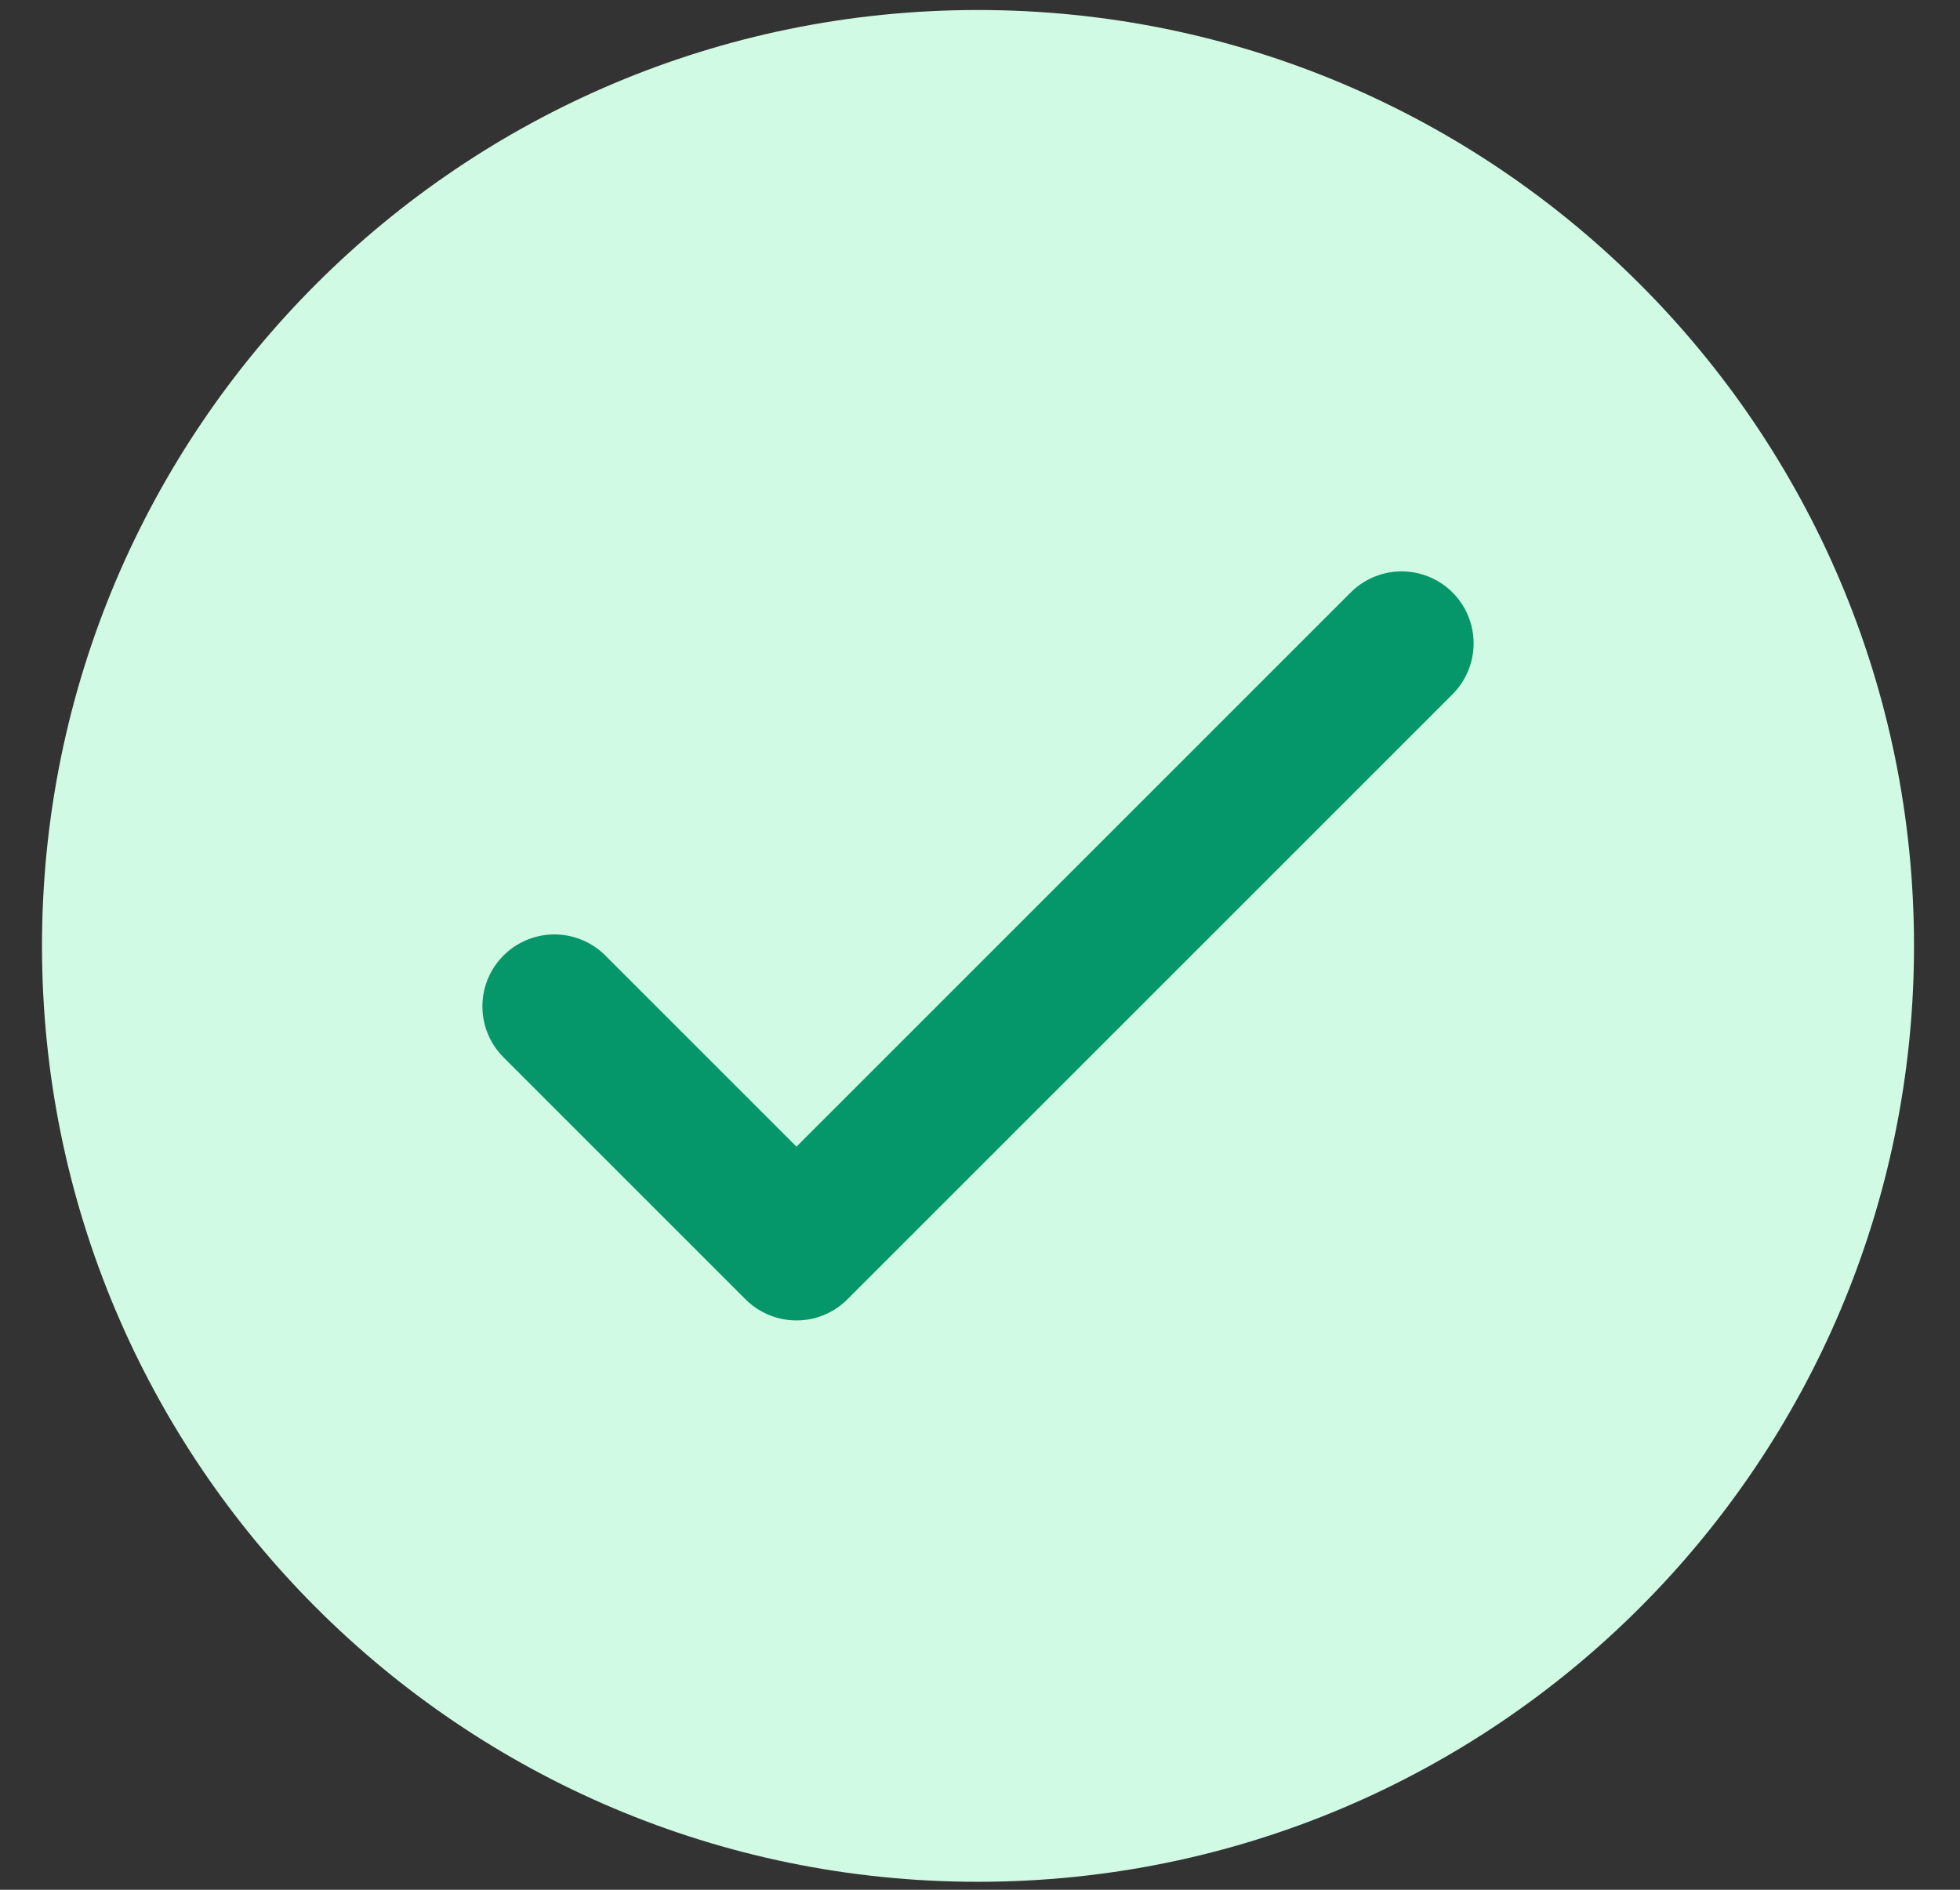
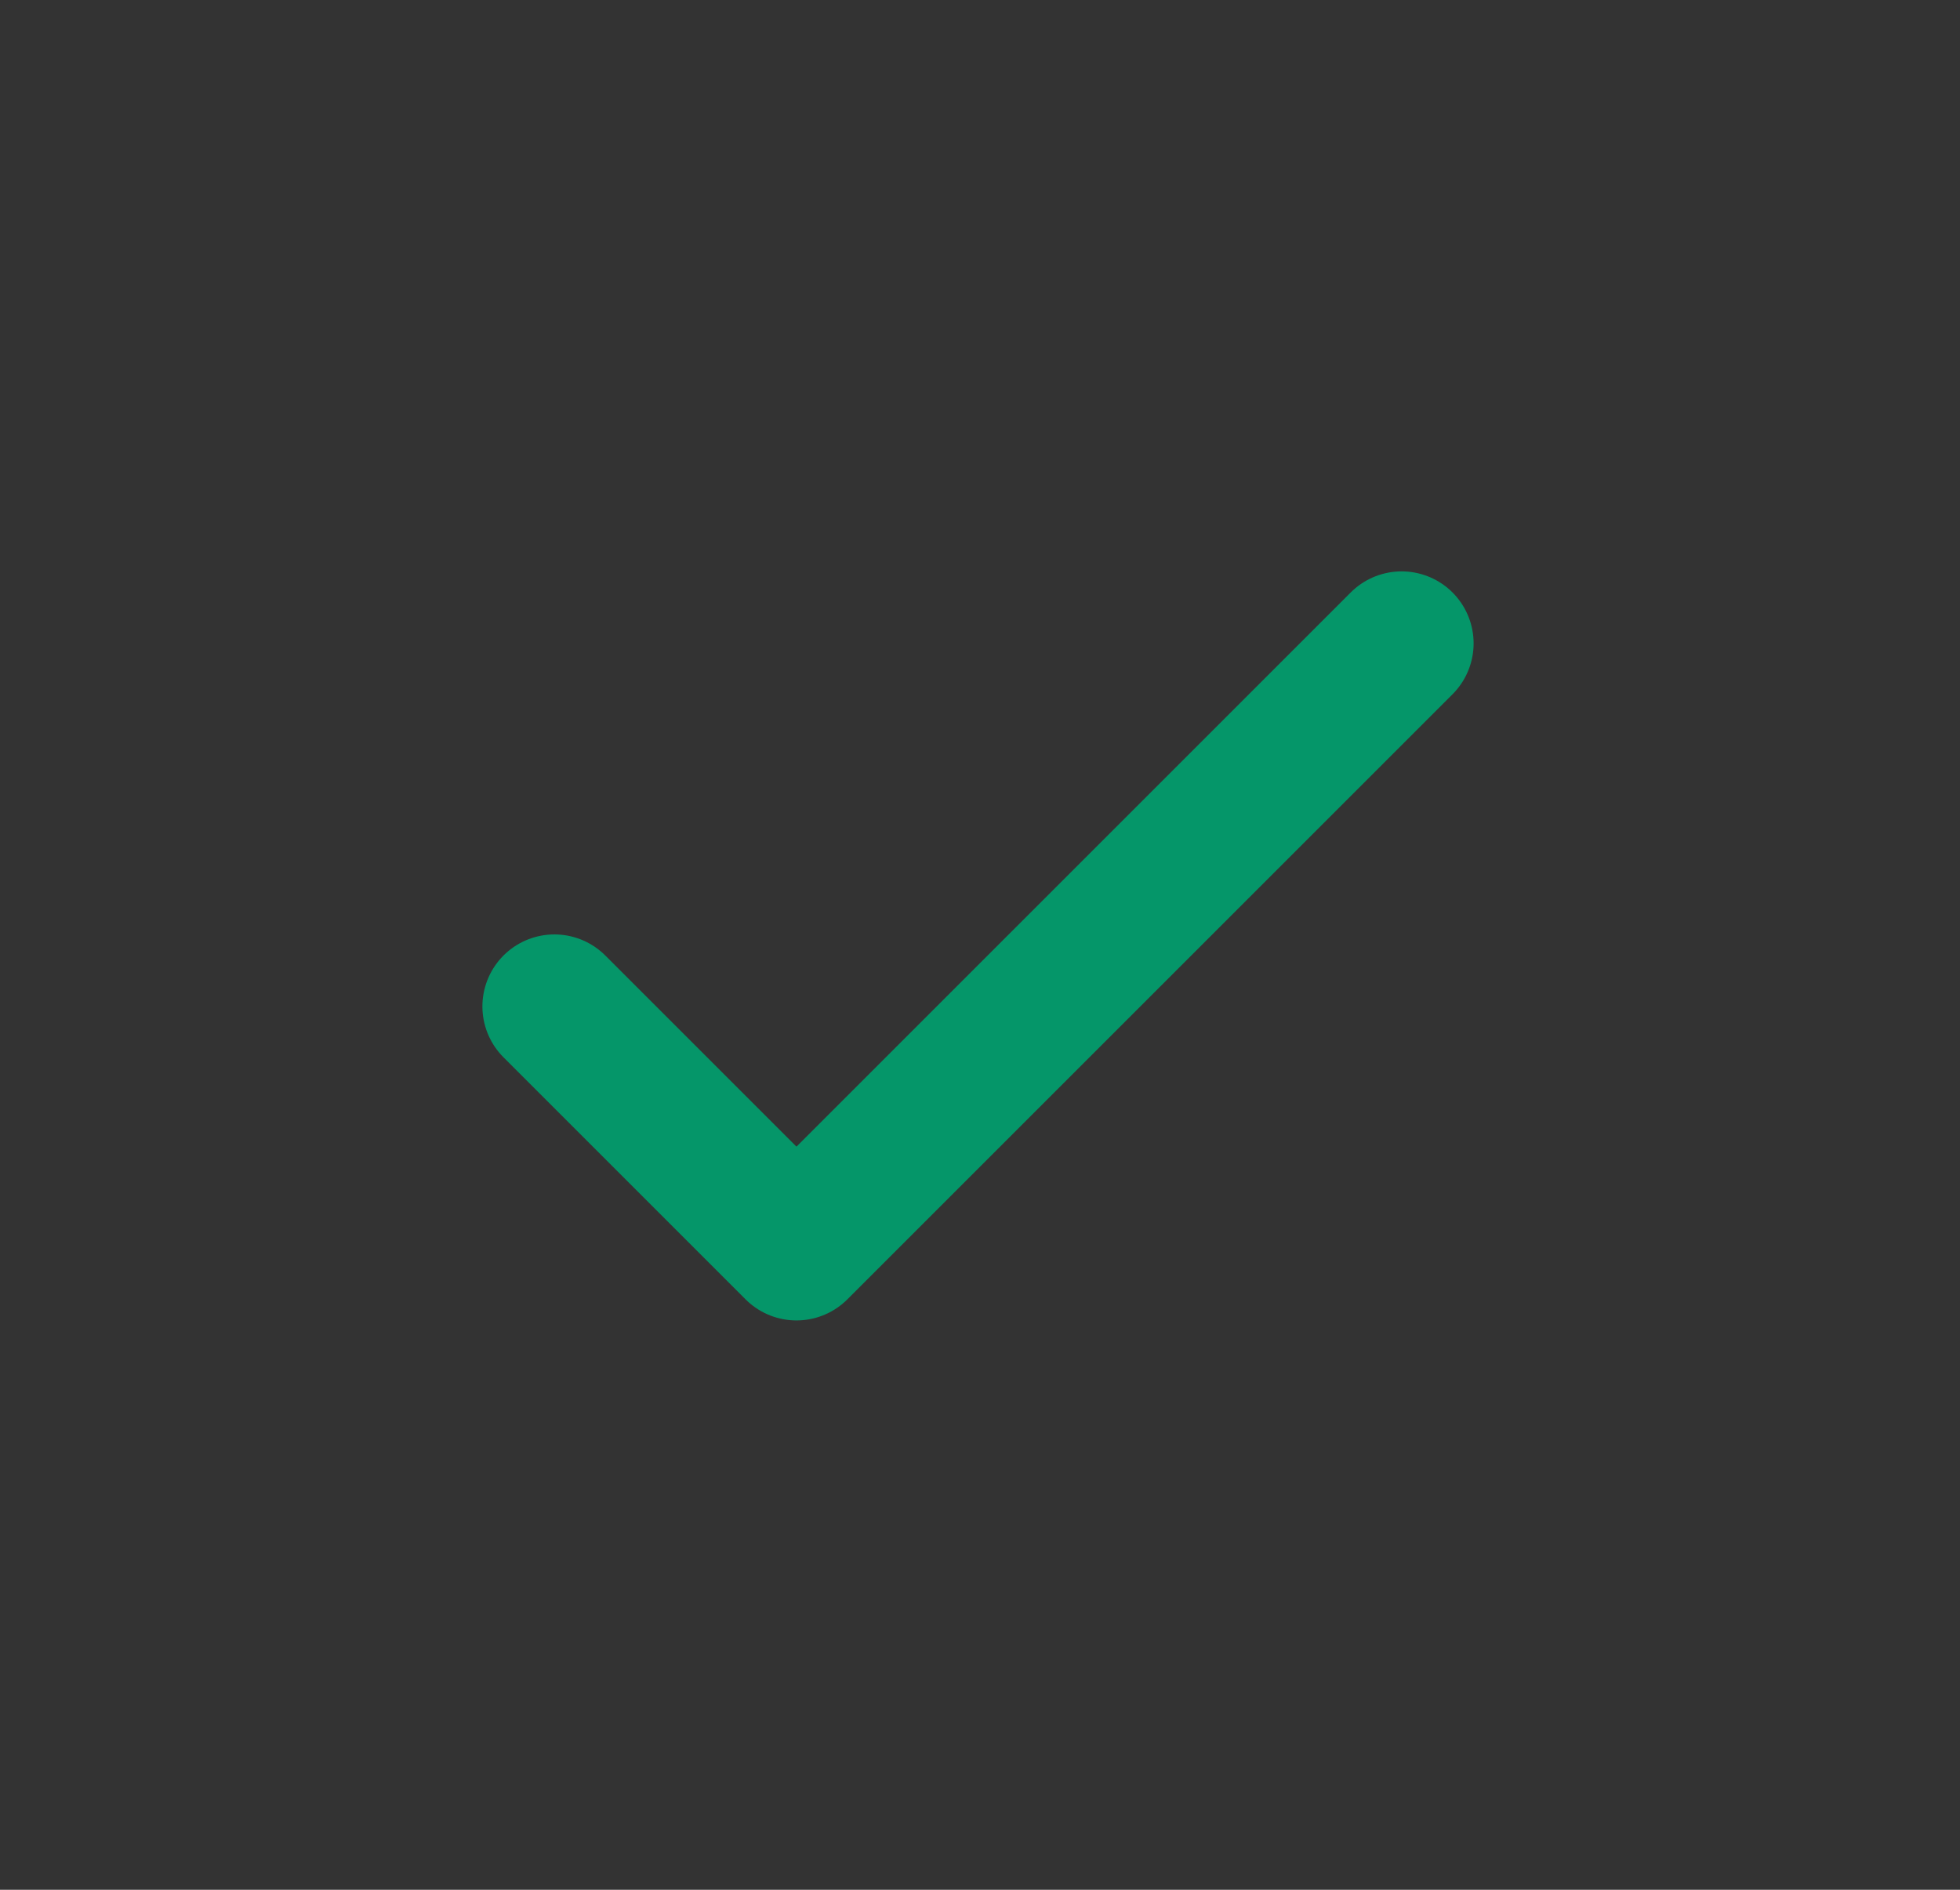
<svg xmlns="http://www.w3.org/2000/svg" width="28" height="27" fill="none" viewBox="0 0 28 27">
  <rect x="0" y="0" width="28" height="27" fill="#333333" stroke="none" />
  <g clip-path="url(#a)">
-     <path fill="#d1fae5" d="M13.971 26.886c7.385 0 13.372-5.987 13.372-13.372S21.356.143 13.97.143.6 6.129.6 13.514s5.986 13.372 13.37 13.372" />
    <path stroke="#059669" stroke-linecap="round" stroke-linejoin="round" stroke-width="2.057" d="m7.92 14.379 3.458 3.458 8.645-8.645" />
  </g>
  <defs>
    <clipPath id="a">
      <path fill="#fff" d="M.6.143h26.743v26.743H.6z" />
    </clipPath>
  </defs>
</svg>